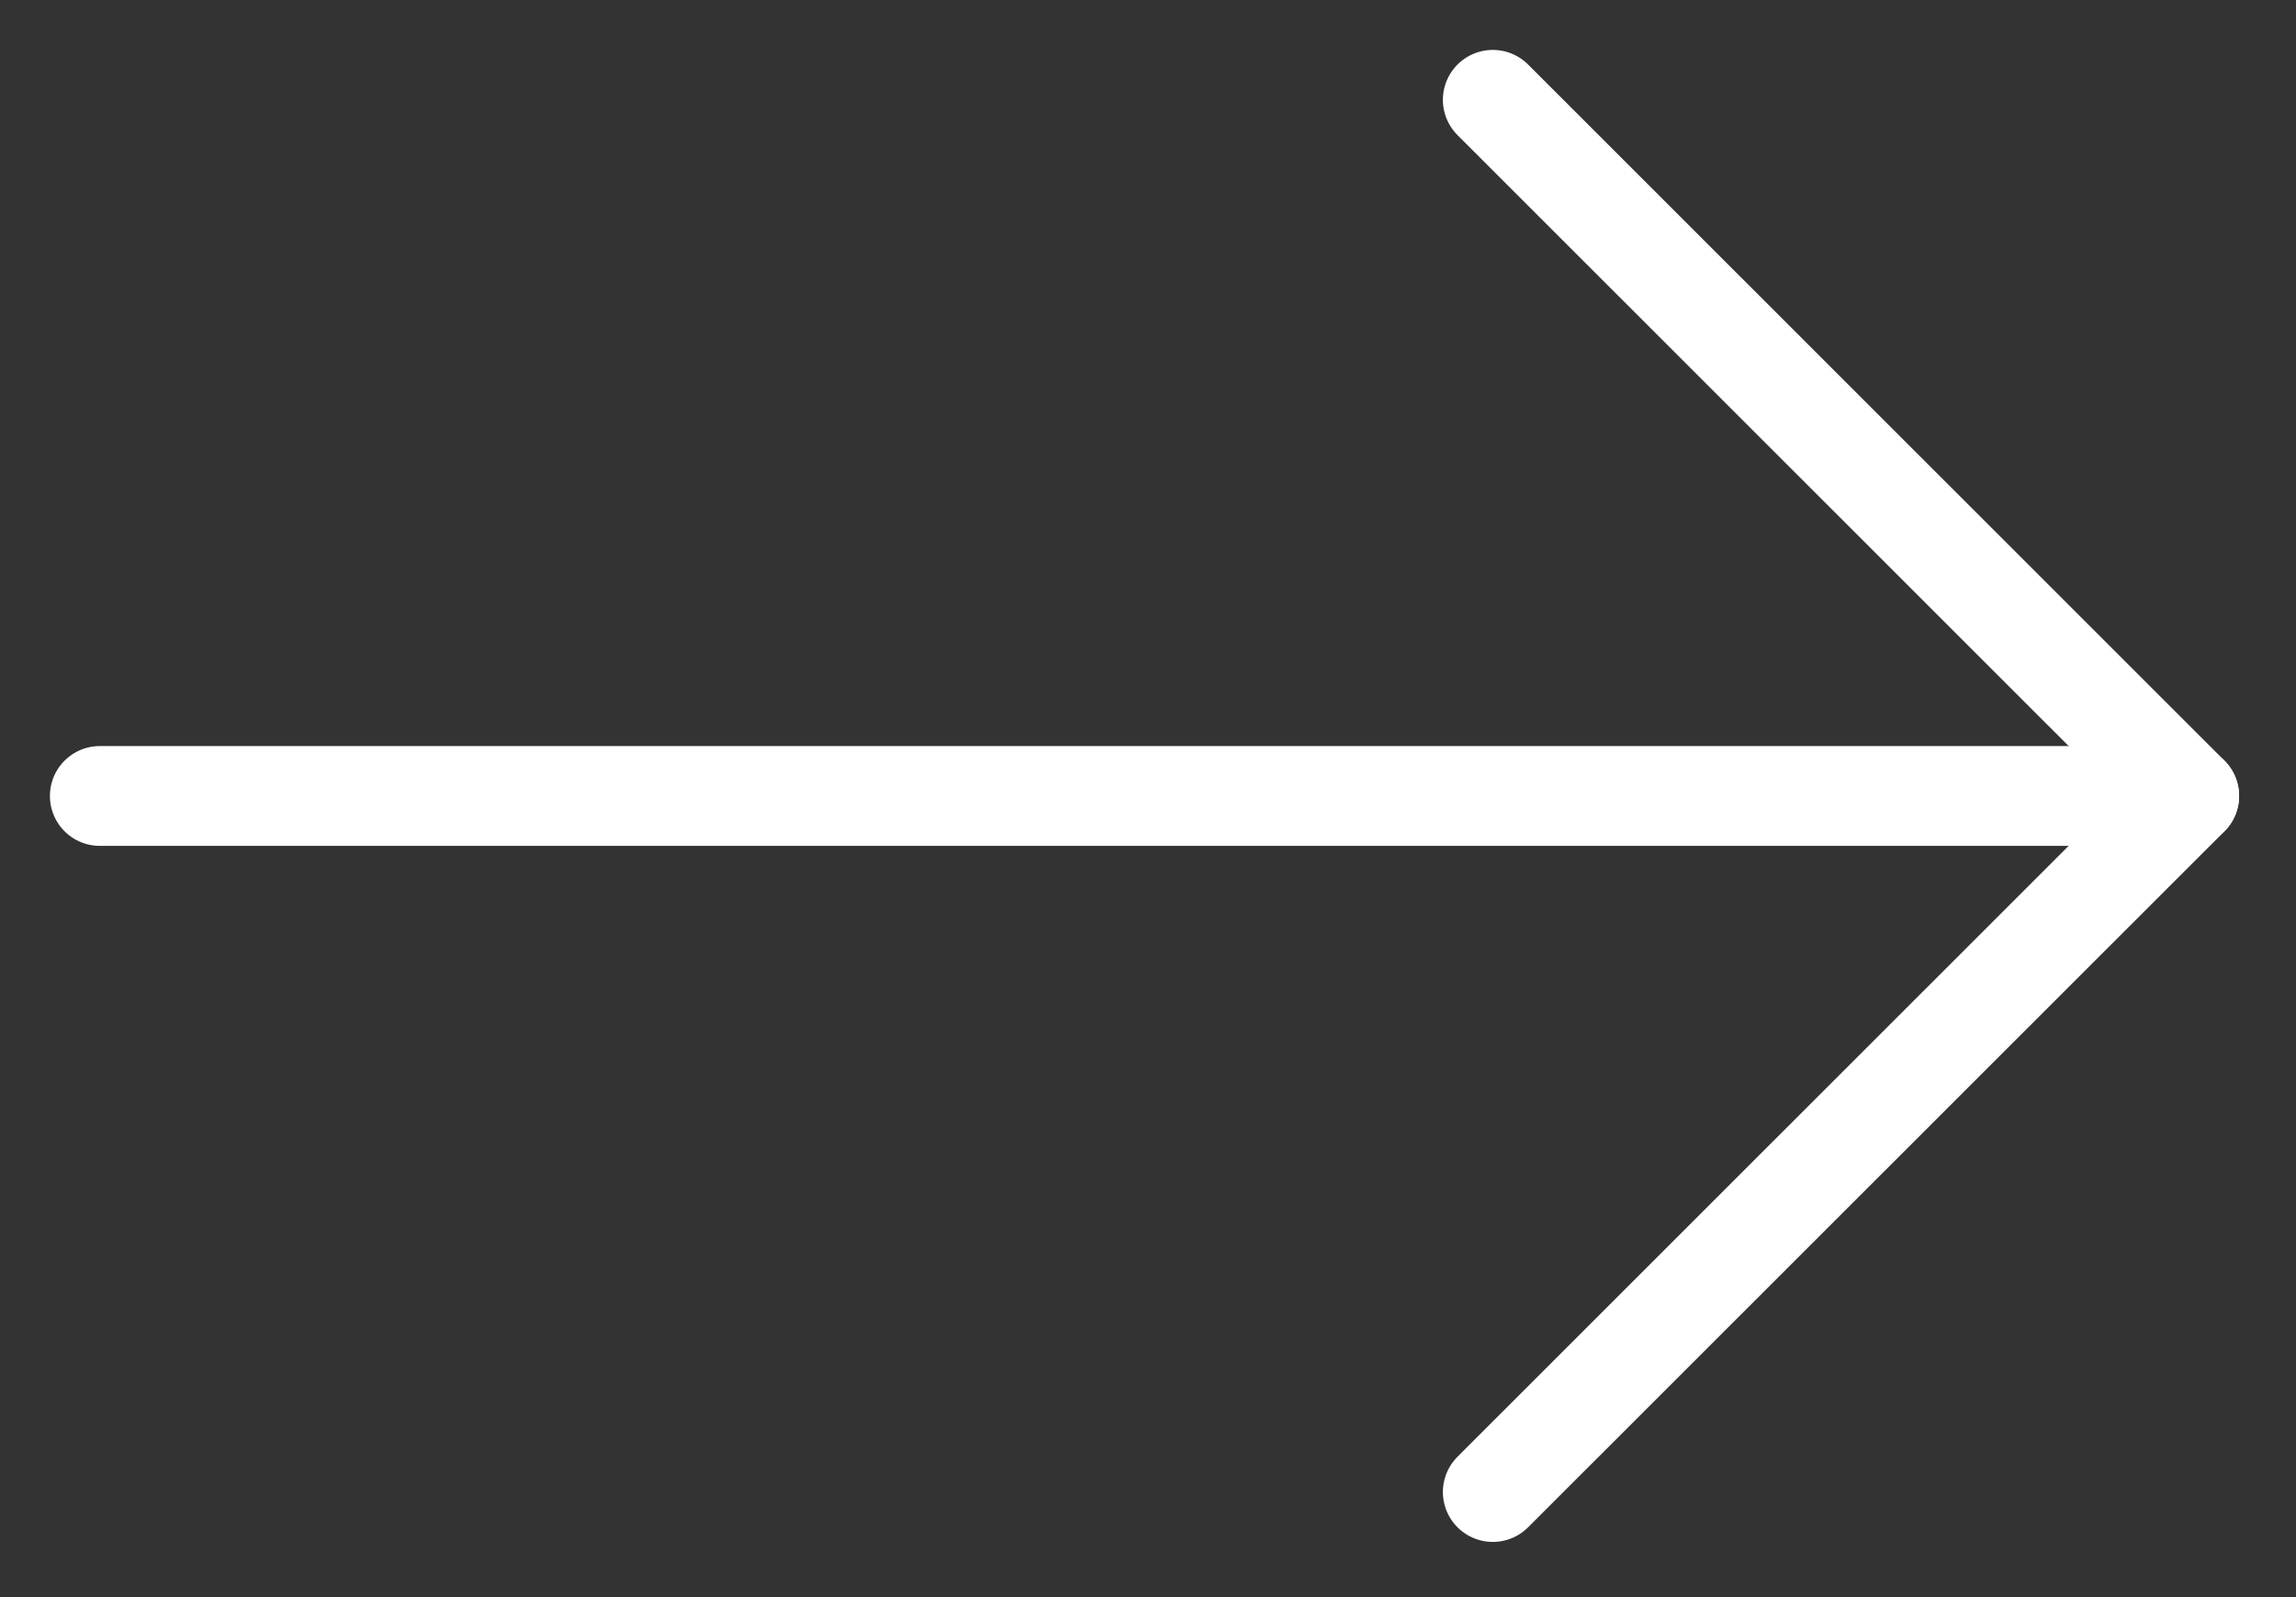
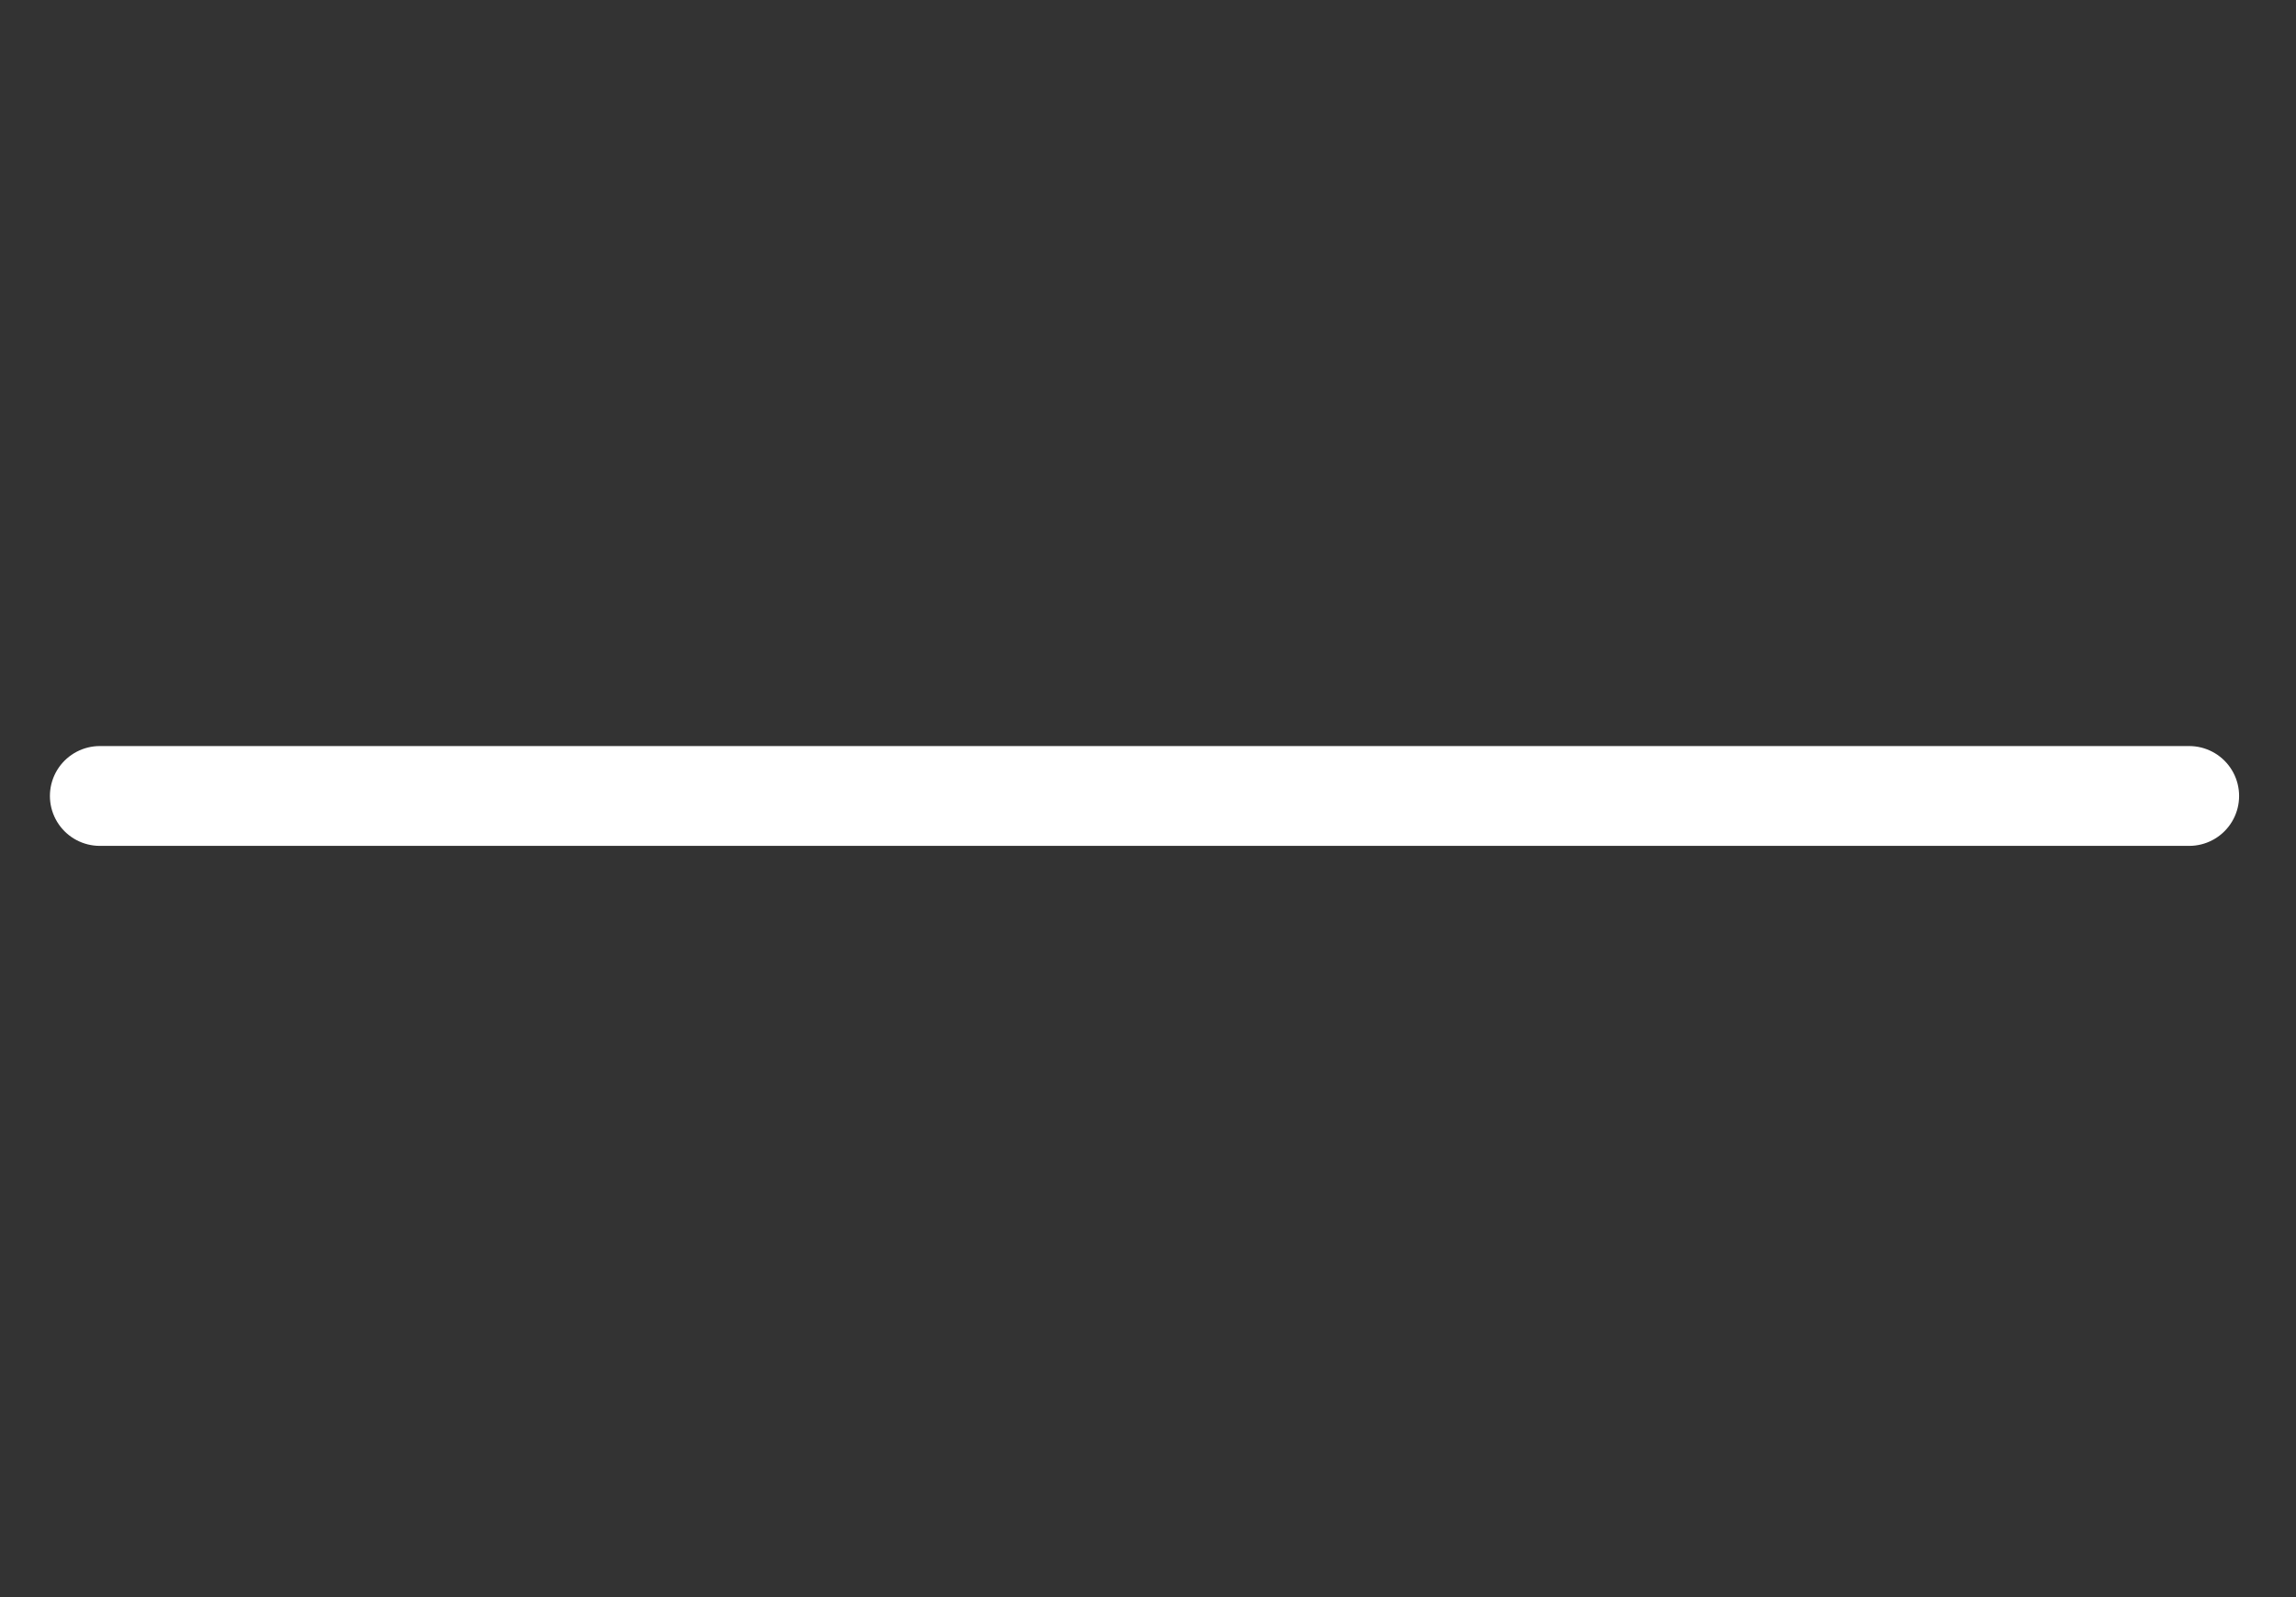
<svg xmlns="http://www.w3.org/2000/svg" width="23" height="16" viewBox="0 0 23 16" fill="none">
  <rect x="0" y="0" width="23" height="16" fill="#333333" stroke="none" />
  <path d="M1 7.974H21.93" stroke="white" stroke-linecap="round" stroke-linejoin="round" />
-   <path d="M14.954 1L21.93 7.974L14.954 14.947" stroke="white" stroke-linecap="round" stroke-linejoin="round" />
</svg>